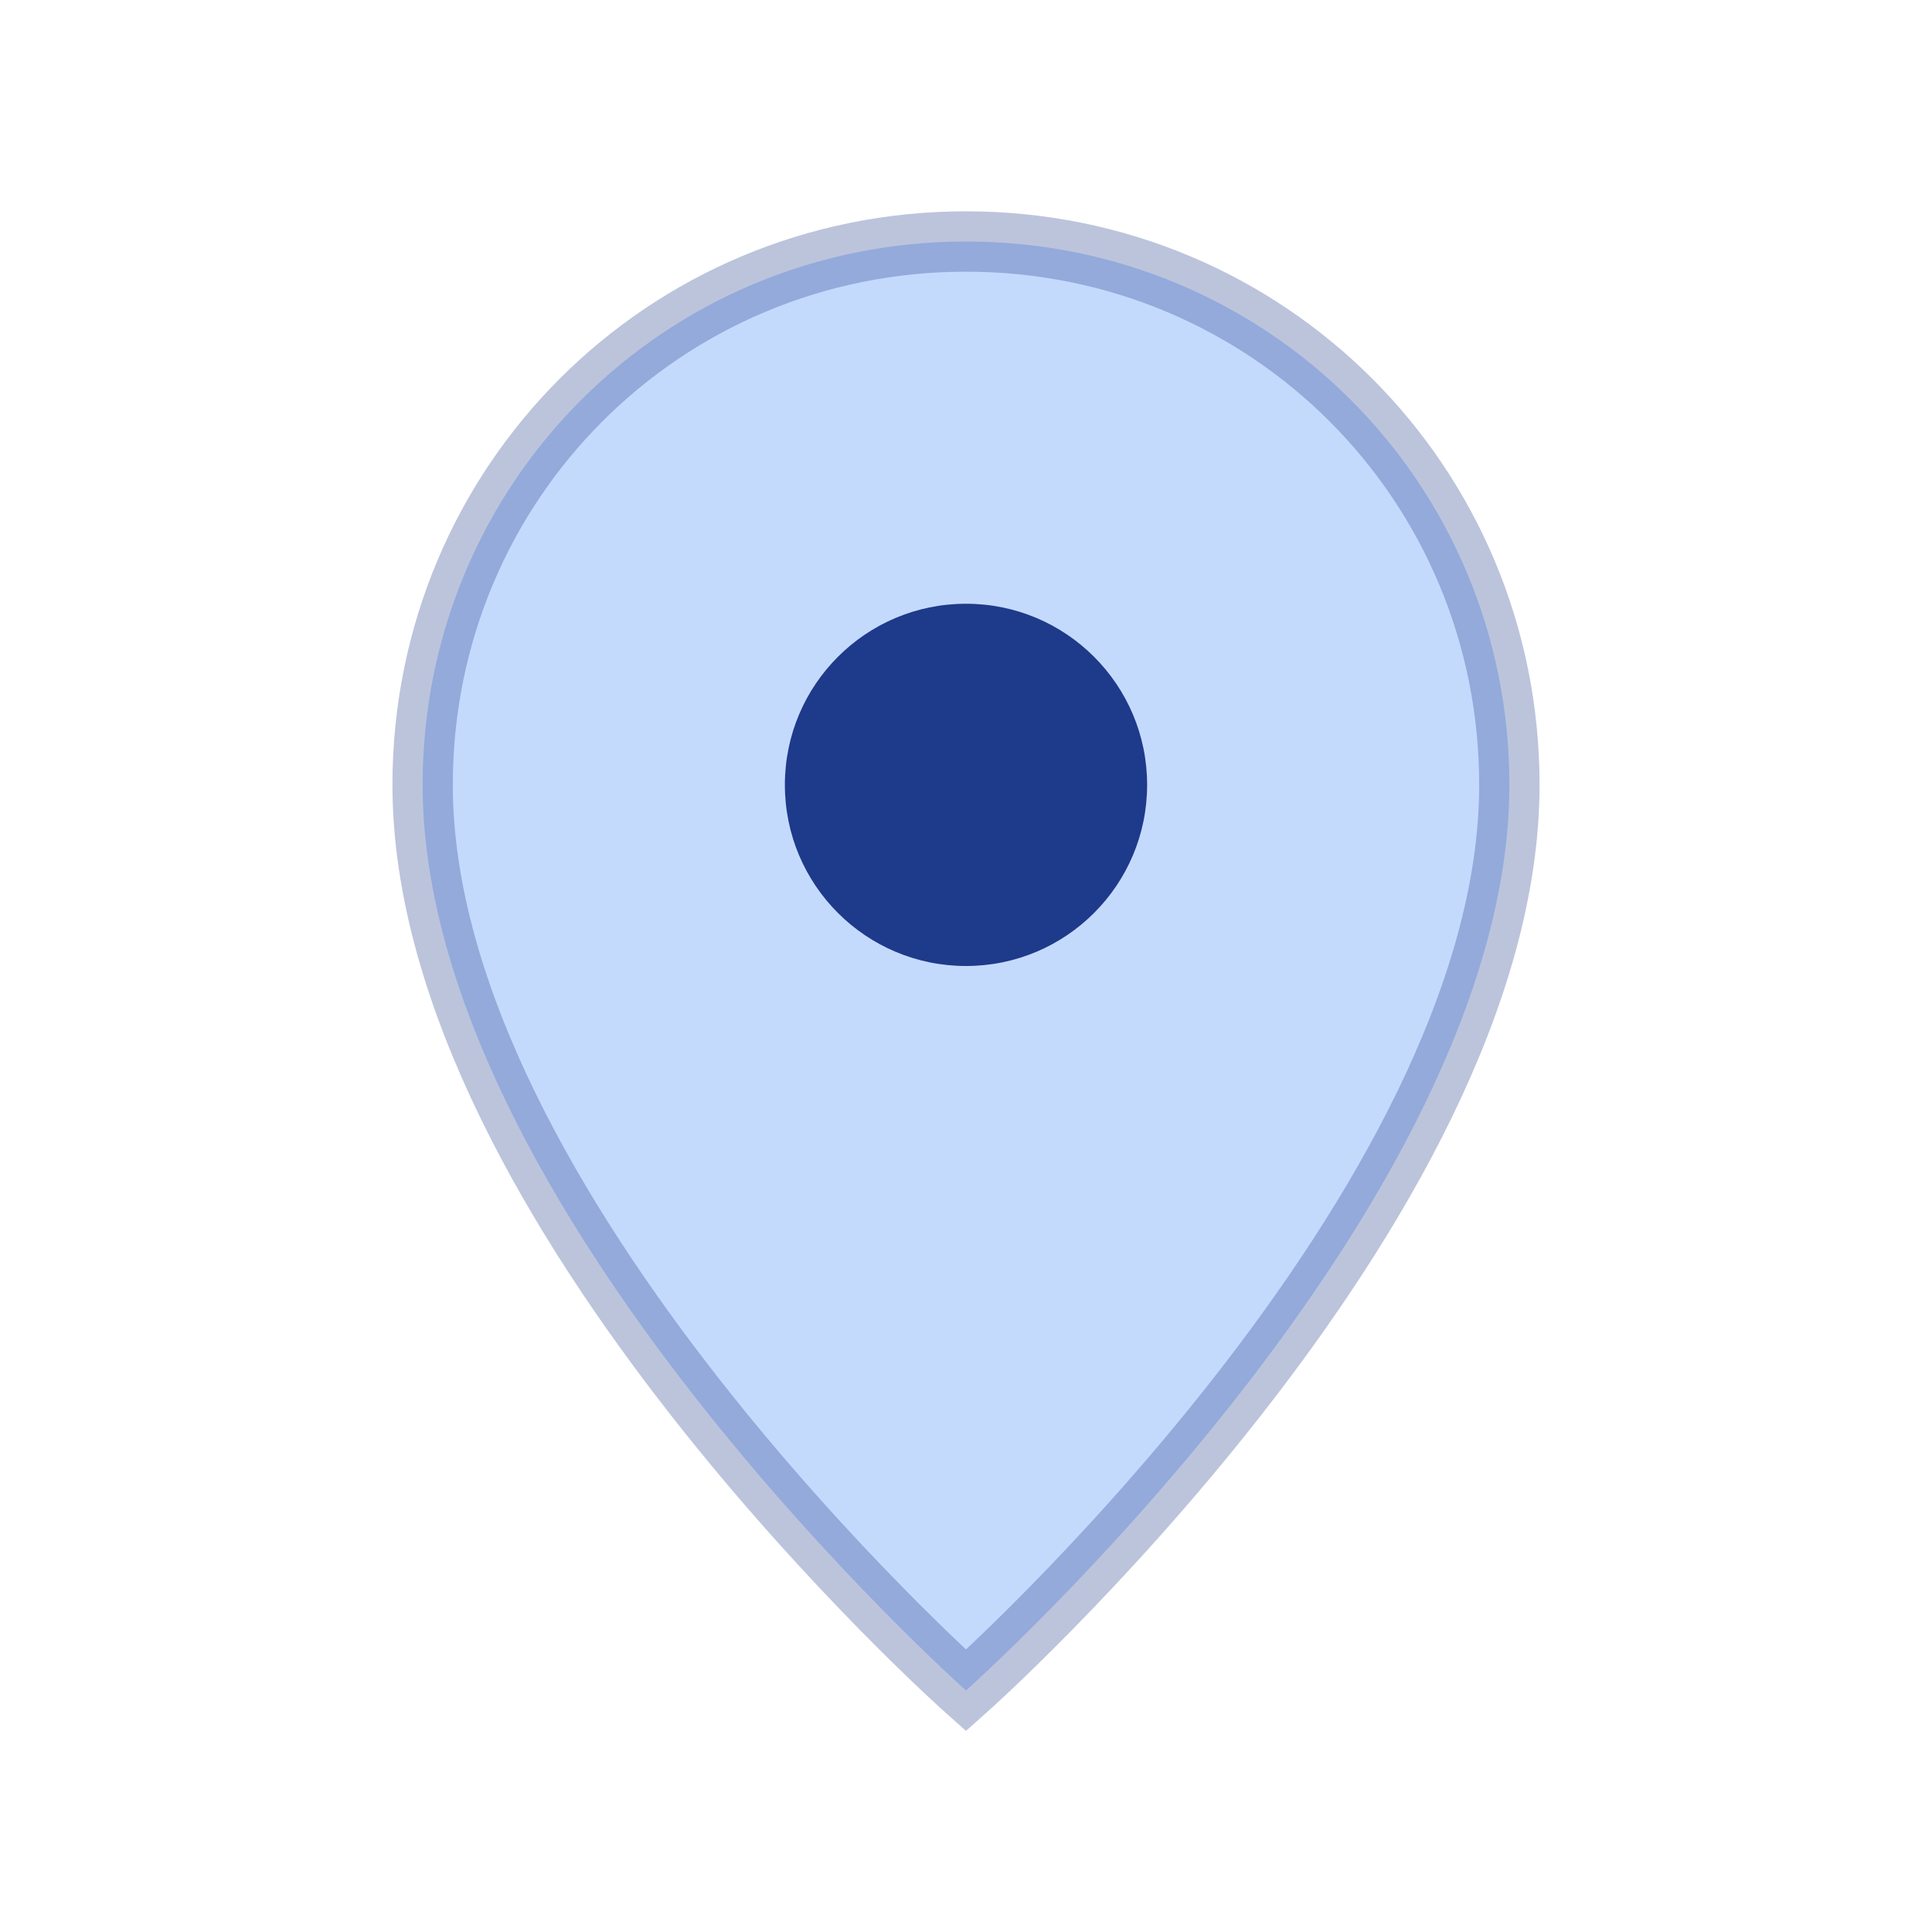
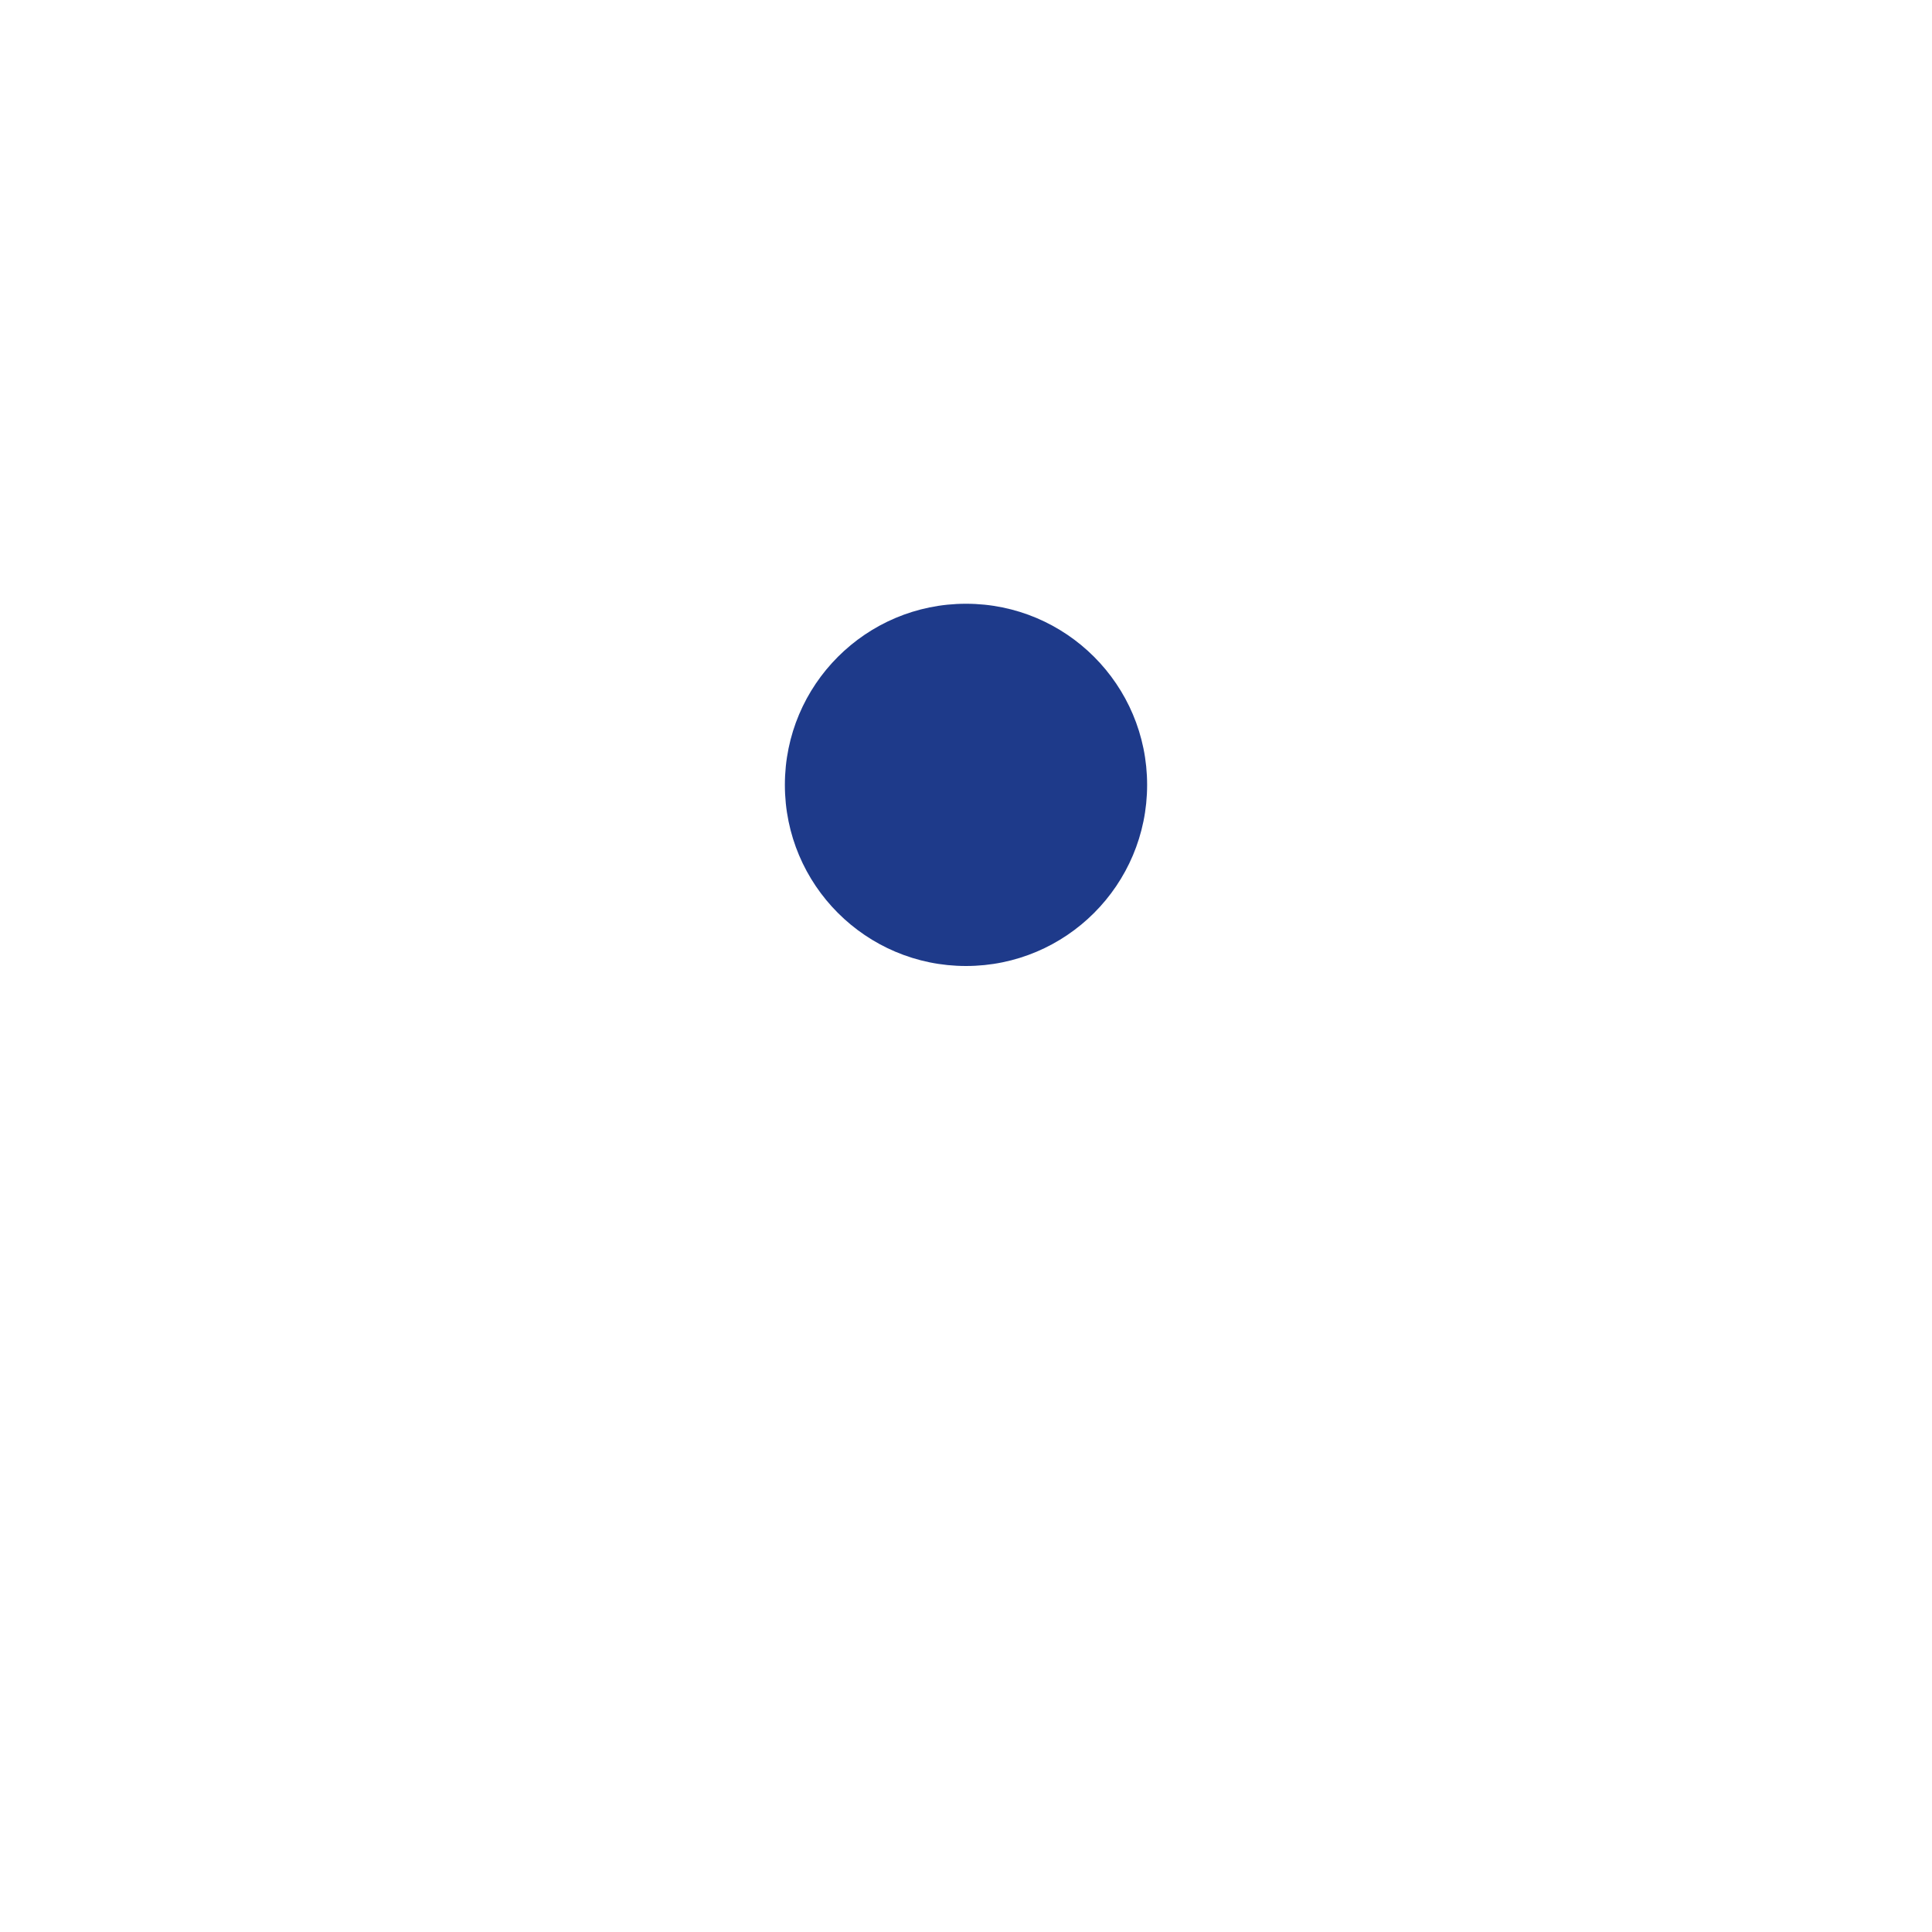
<svg xmlns="http://www.w3.org/2000/svg" viewBox="0 0 64 64">
-   <path d="M32 8 C22 8 14 16 14 26 C14 40 32 56 32 56 C32 56 50 40 50 26 C50 16 42 8 32 8 Z" fill="#3b82f6" opacity="0.3" stroke="#1e3a8a" stroke-width="2" />
  <circle cx="32" cy="26" r="6" fill="#1e3a8a" />
</svg>